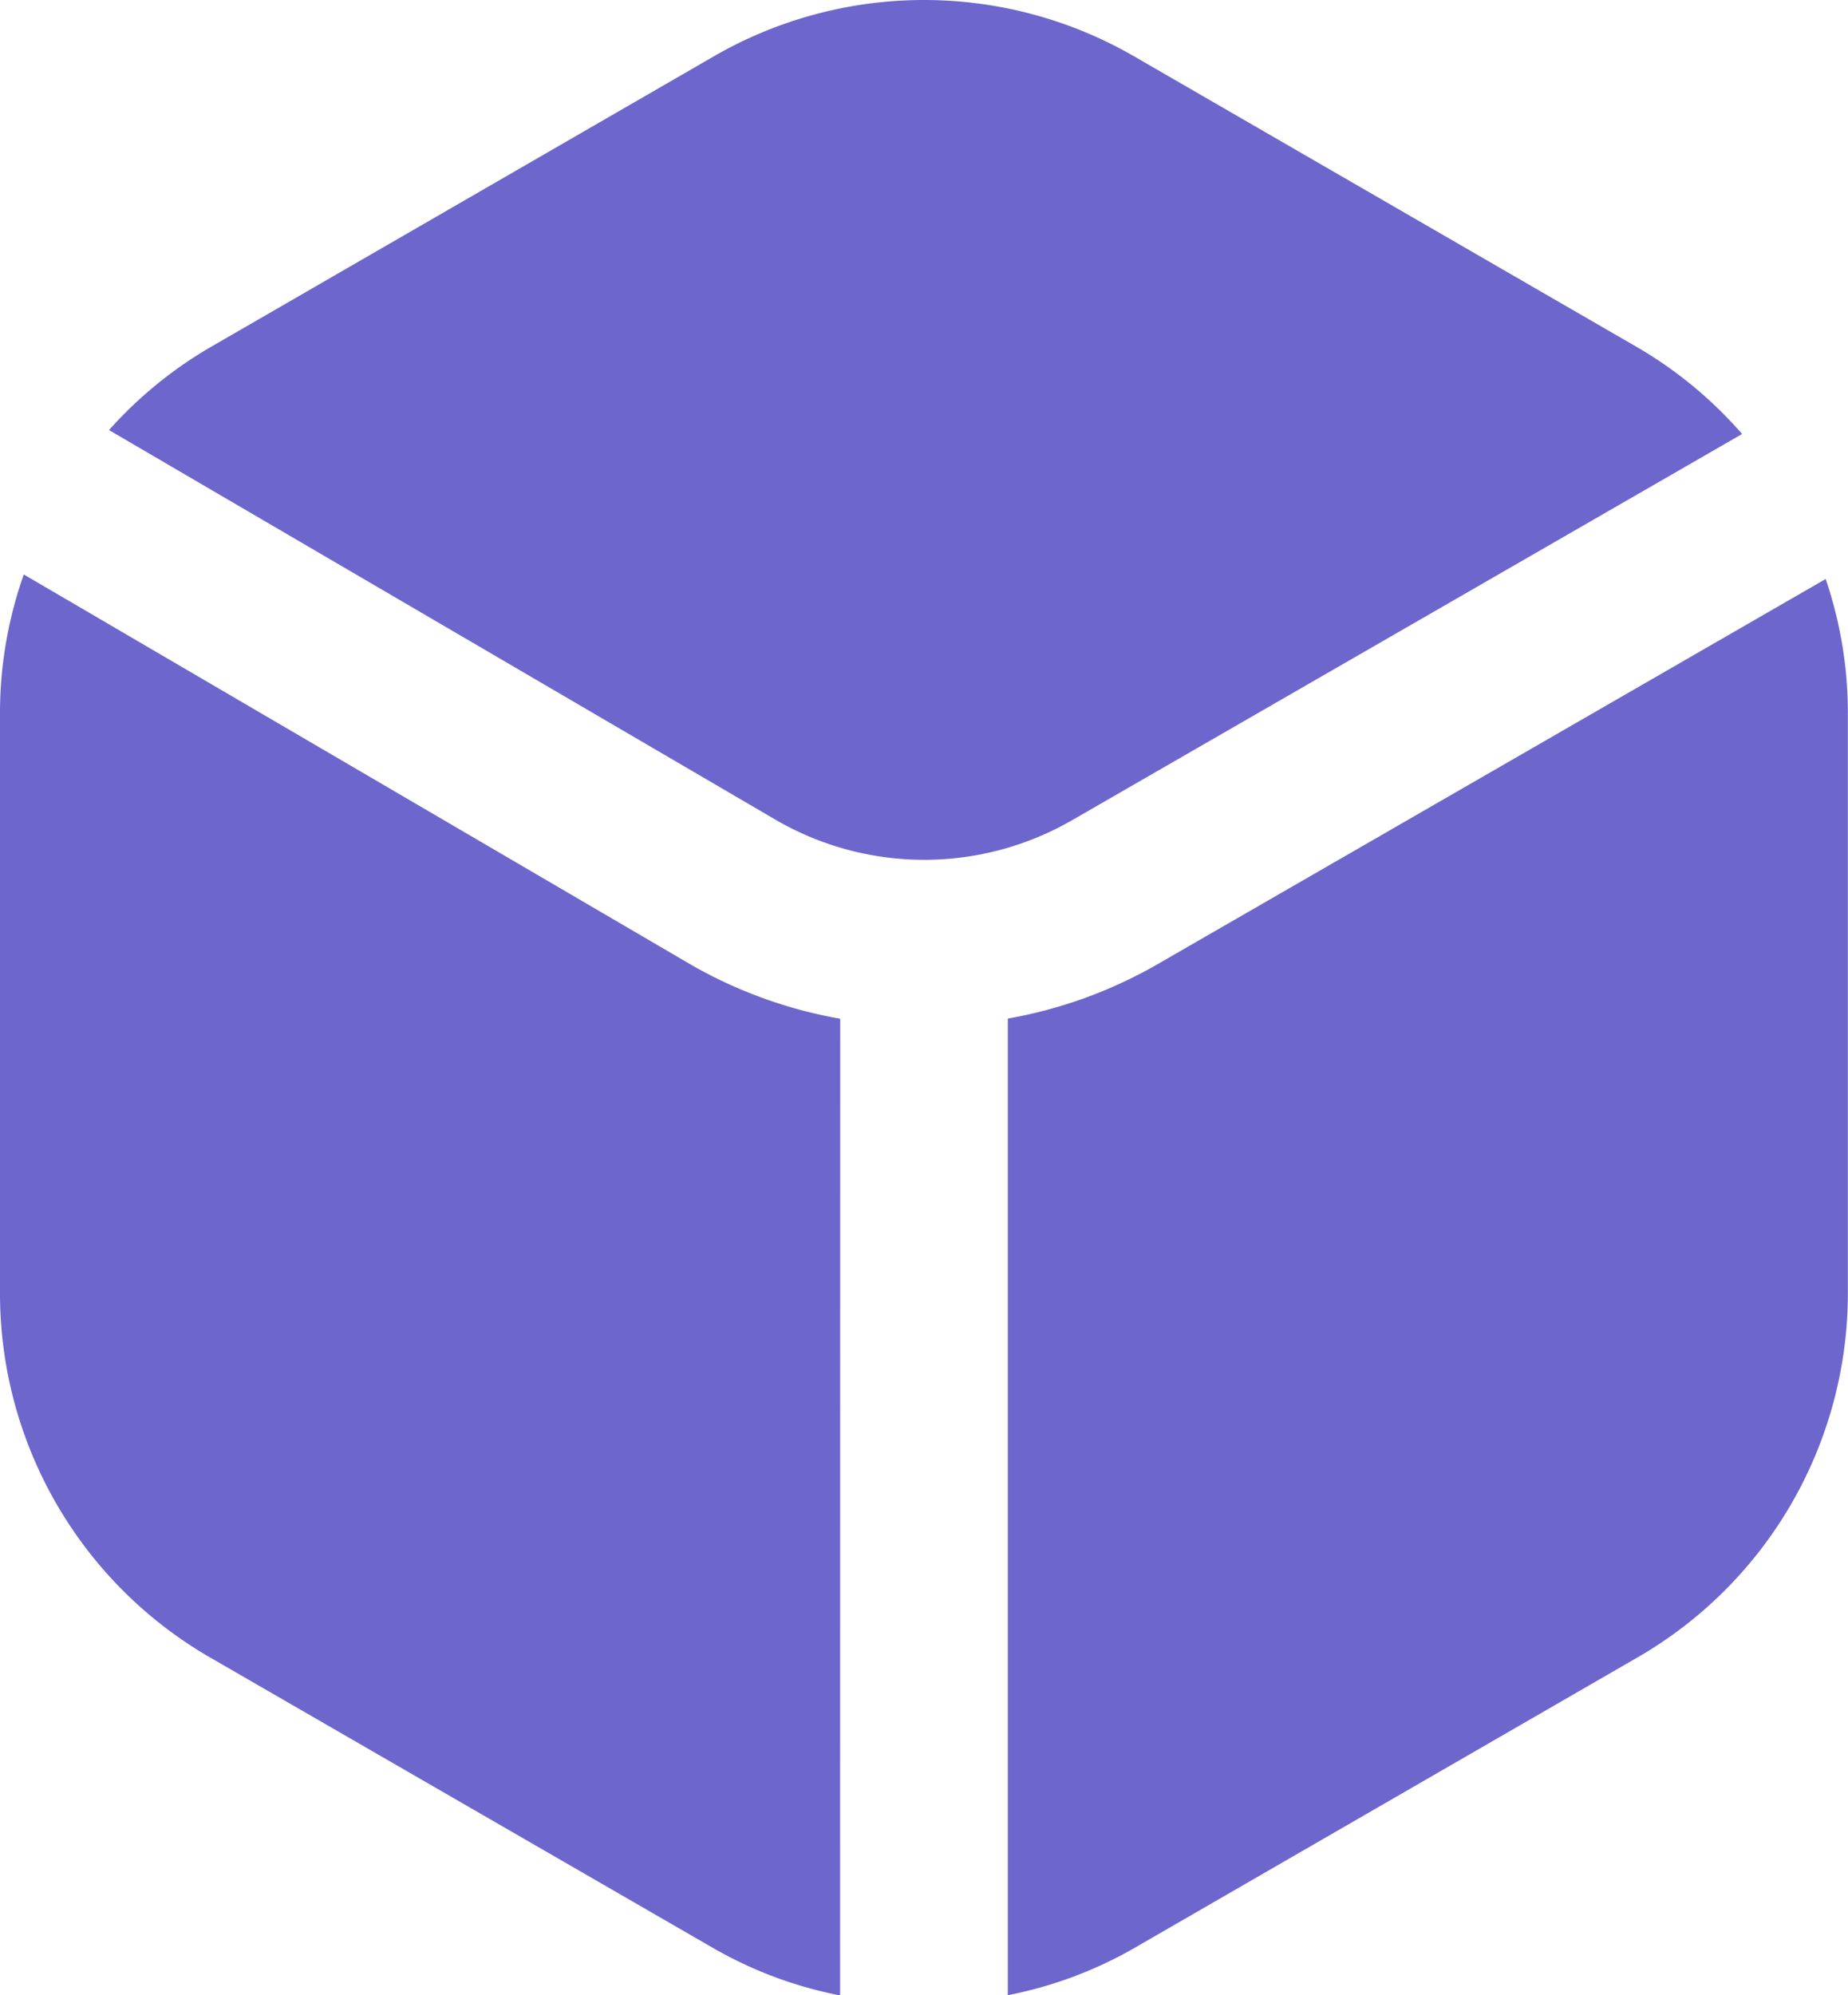
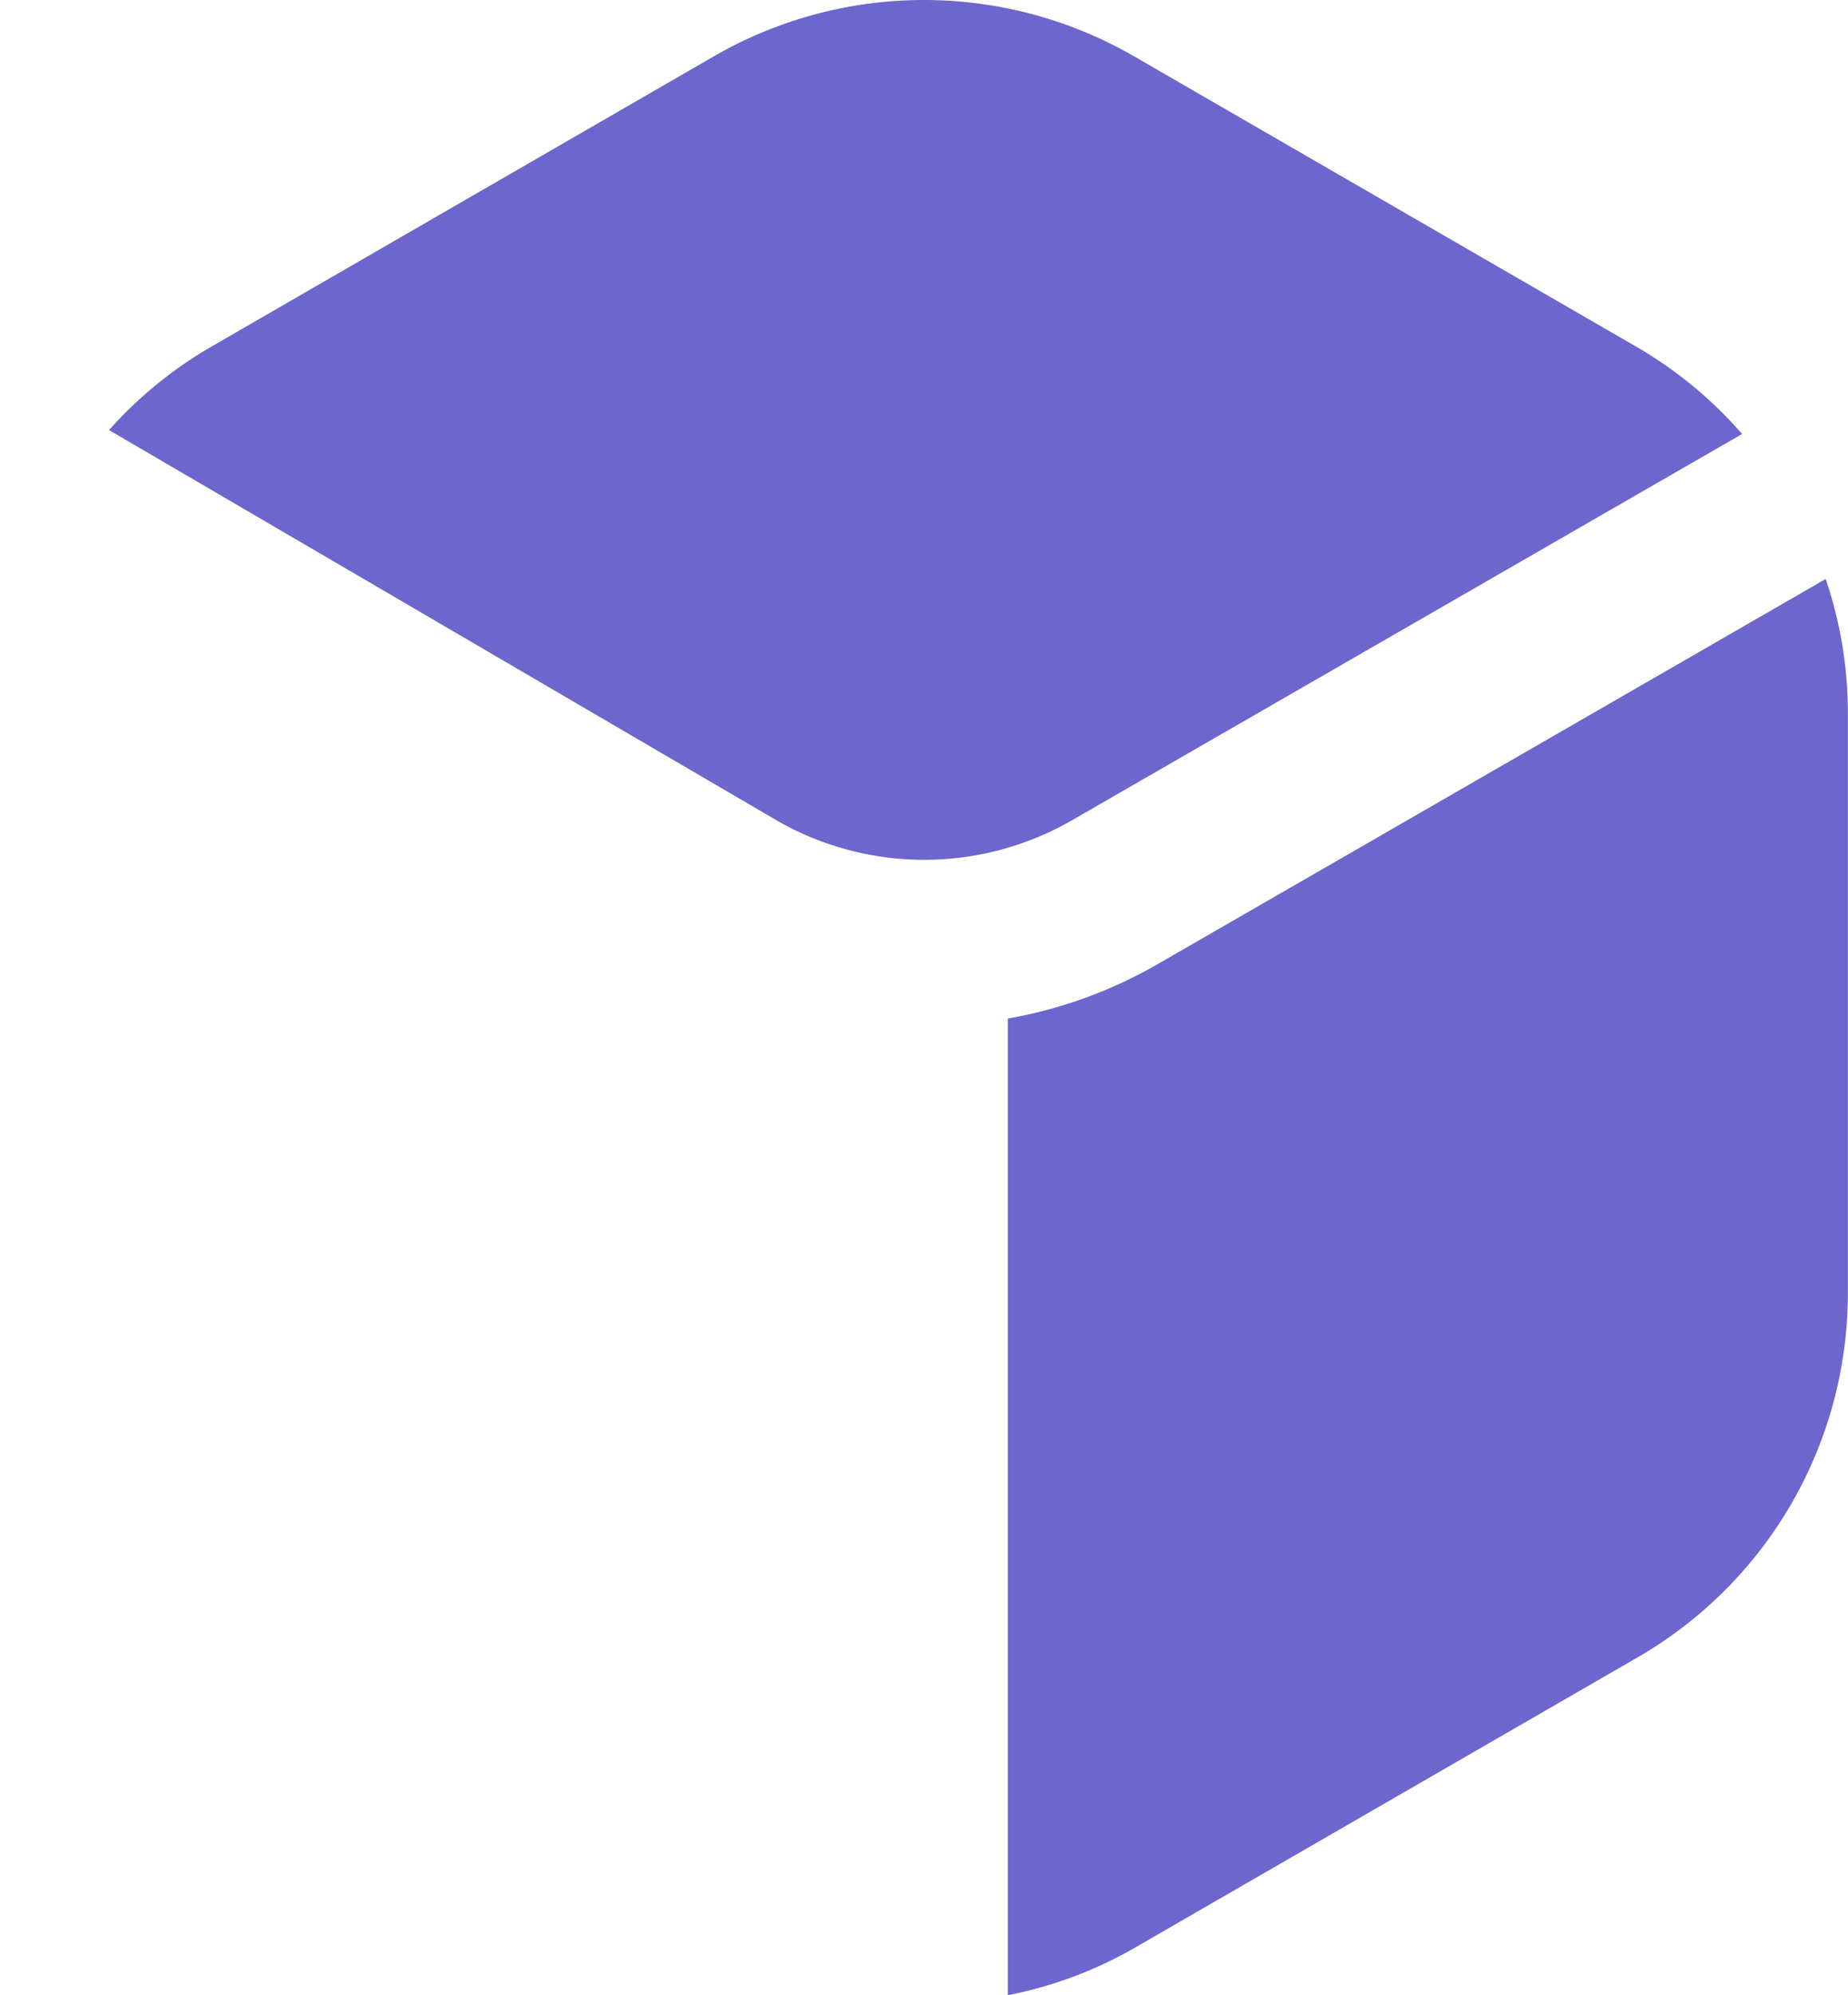
<svg xmlns="http://www.w3.org/2000/svg" viewBox="0 0 55.633 60.049" height="60.049" width="55.633">
  <defs>
    <clipPath id="clip-path">
      <rect fill="#6d66cc" height="60.049" width="55.633" data-name="Rectangle 1699" id="Rectangle_1699" />
    </clipPath>
  </defs>
  <g transform="translate(0)" data-name="Group 3426" id="Group_3426">
    <g clip-path="url(#clip-path)" transform="translate(0)" data-name="Group 3425" id="Group_3425">
      <path fill="#6d66cc" transform="translate(-226.237 -129.936)" d="M261.021,158.99a13.875,13.875,0,0,1-4.445,1.6v29.391a12.416,12.416,0,0,0,3.784-1.405l15.2-8.776a12.653,12.653,0,0,0,6.306-10.925V151.322a12.51,12.51,0,0,0-.668-3.961Z" data-name="Path 2432" id="Path_2432" />
      <path fill="#6d66cc" transform="translate(-24.455 -0.001)" d="M47.837,24.691a8.907,8.907,0,0,0,8.882,0L76.9,13.062a12.571,12.571,0,0,0-3.123-2.591l-15.2-8.786a12.651,12.651,0,0,0-12.613,0l-15.2,8.779a12.545,12.545,0,0,0-3.027,2.48Z" data-name="Path 2433" id="Path_2433" />
-       <path fill="#6d66cc" transform="translate(0 -128.92)" d="M25.294,159.579a13.857,13.857,0,0,1-4.447-1.6L.716,146.209a12.5,12.5,0,0,0-.716,4.1v17.557a12.653,12.653,0,0,0,6.306,10.925l15.2,8.776a12.416,12.416,0,0,0,3.784,1.405Z" data-name="Path 2434" id="Path_2434" />
    </g>
  </g>
</svg>